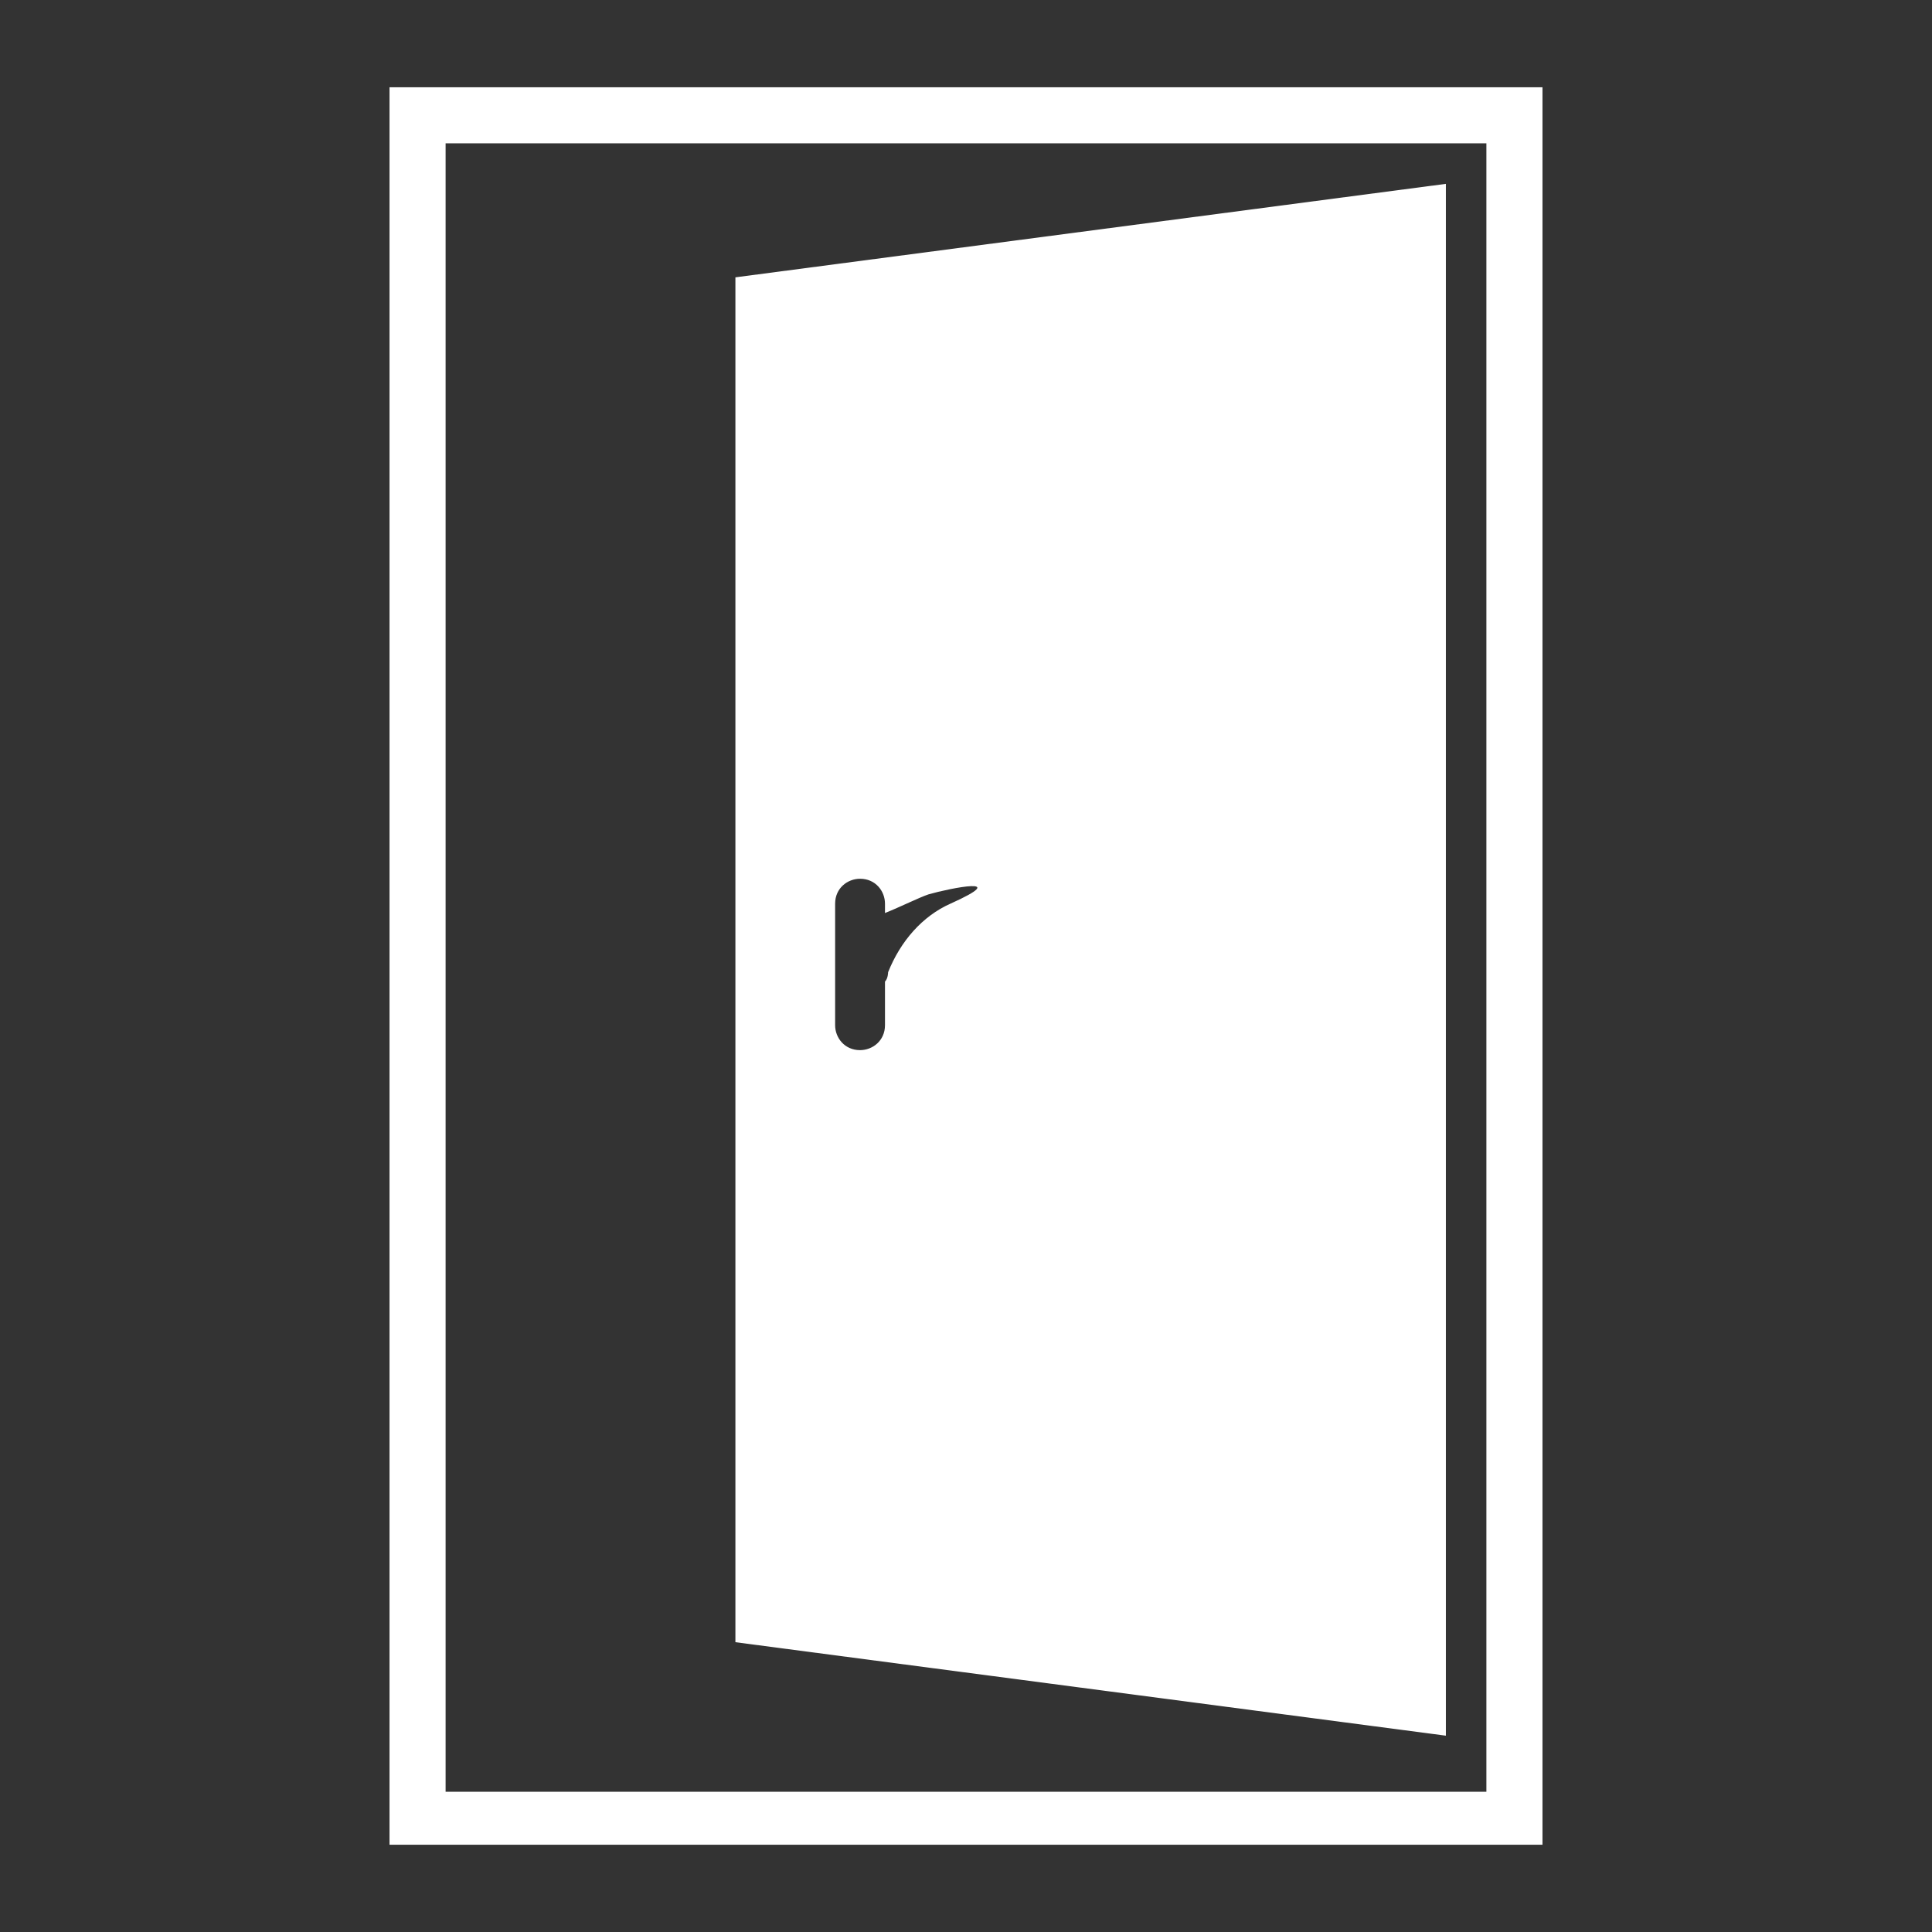
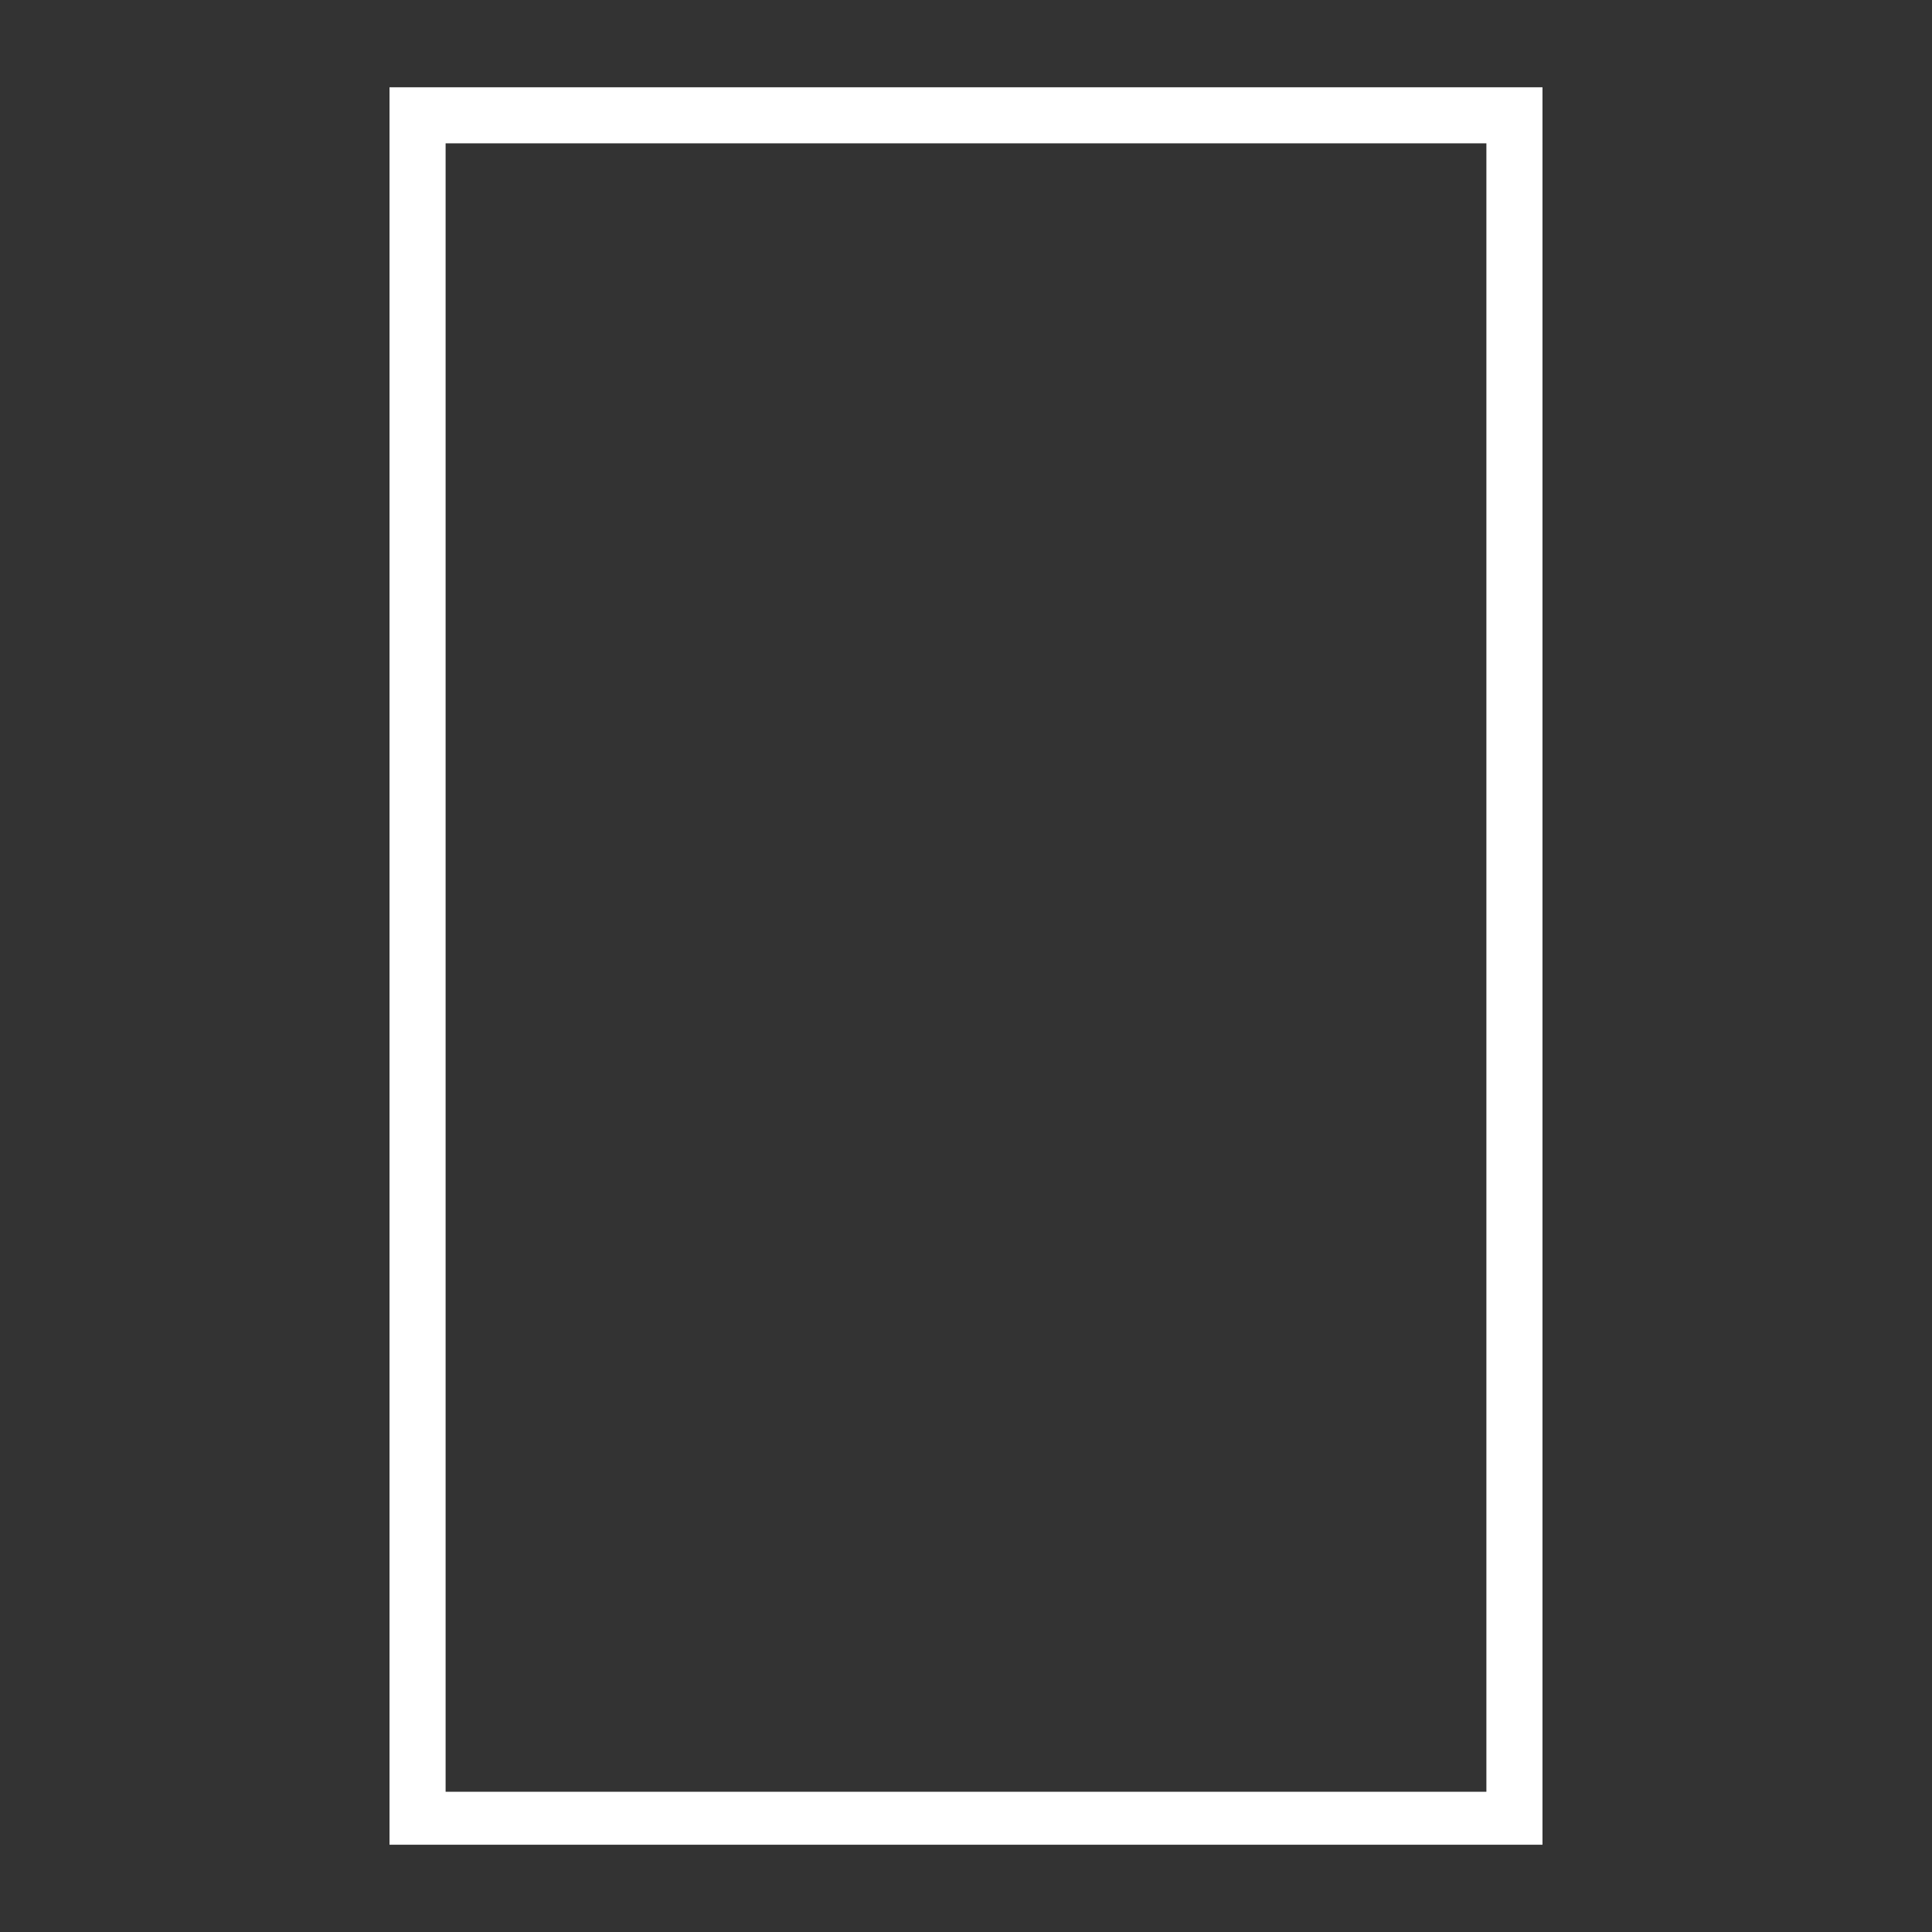
<svg xmlns="http://www.w3.org/2000/svg" id="_レイヤー_1" data-name="レイヤー_1" version="1.1" viewBox="0 0 62 62">
  <rect x="0" y="0" width="62" height="62" fill="#333333" stroke="none" />
  <defs>
    <style>
      .st0 {
        fill: #fff;
      }

      .st1 {
        fill: none;
      }

      .st2 {
        clip-path: url(#clippath);
      }
    </style>
    <clipPath id="clippath">
-       <rect class="st1" x="12.5" y="2.8" width="37" height="56.5" />
-     </clipPath>
+       </clipPath>
  </defs>
  <g id="_グループ_76" data-name="グループ_76">
-     <path id="_パス_21" data-name="パス_21" class="st0" d="M14.3,4.6h33.4v52.9H14.3V4.6ZM12.5,59.2h37V2.8H12.5v56.5Z" />
+     <path id="_パス_21" data-name="パス_21" class="st0" d="M14.3,4.6h33.4v52.9H14.3V4.6M12.5,59.2h37V2.8H12.5v56.5Z" />
    <g id="_グループ_75" data-name="グループ_75">
      <g class="st2">
        <g id="_グループ_74" data-name="グループ_74">
-           <path id="_パス_22" data-name="パス_22" class="st0" d="M23.6,8.9v43.8l22.8,3V5.9l-22.8,3ZM30.5,29c-.9.4-1.6,1.2-2,2.2,0,0,0,.2-.1.3v1.4c0,.5-.4.8-.8.8h0c-.5,0-.8-.4-.8-.8v-3.9c0-.5.4-.8.8-.8h0c.5,0,.8.4.8.8v.3c.5-.2,1.1-.5,1.4-.6.7-.2,2.7-.6.7.3" />
-         </g>
+           </g>
      </g>
    </g>
  </g>
</svg>